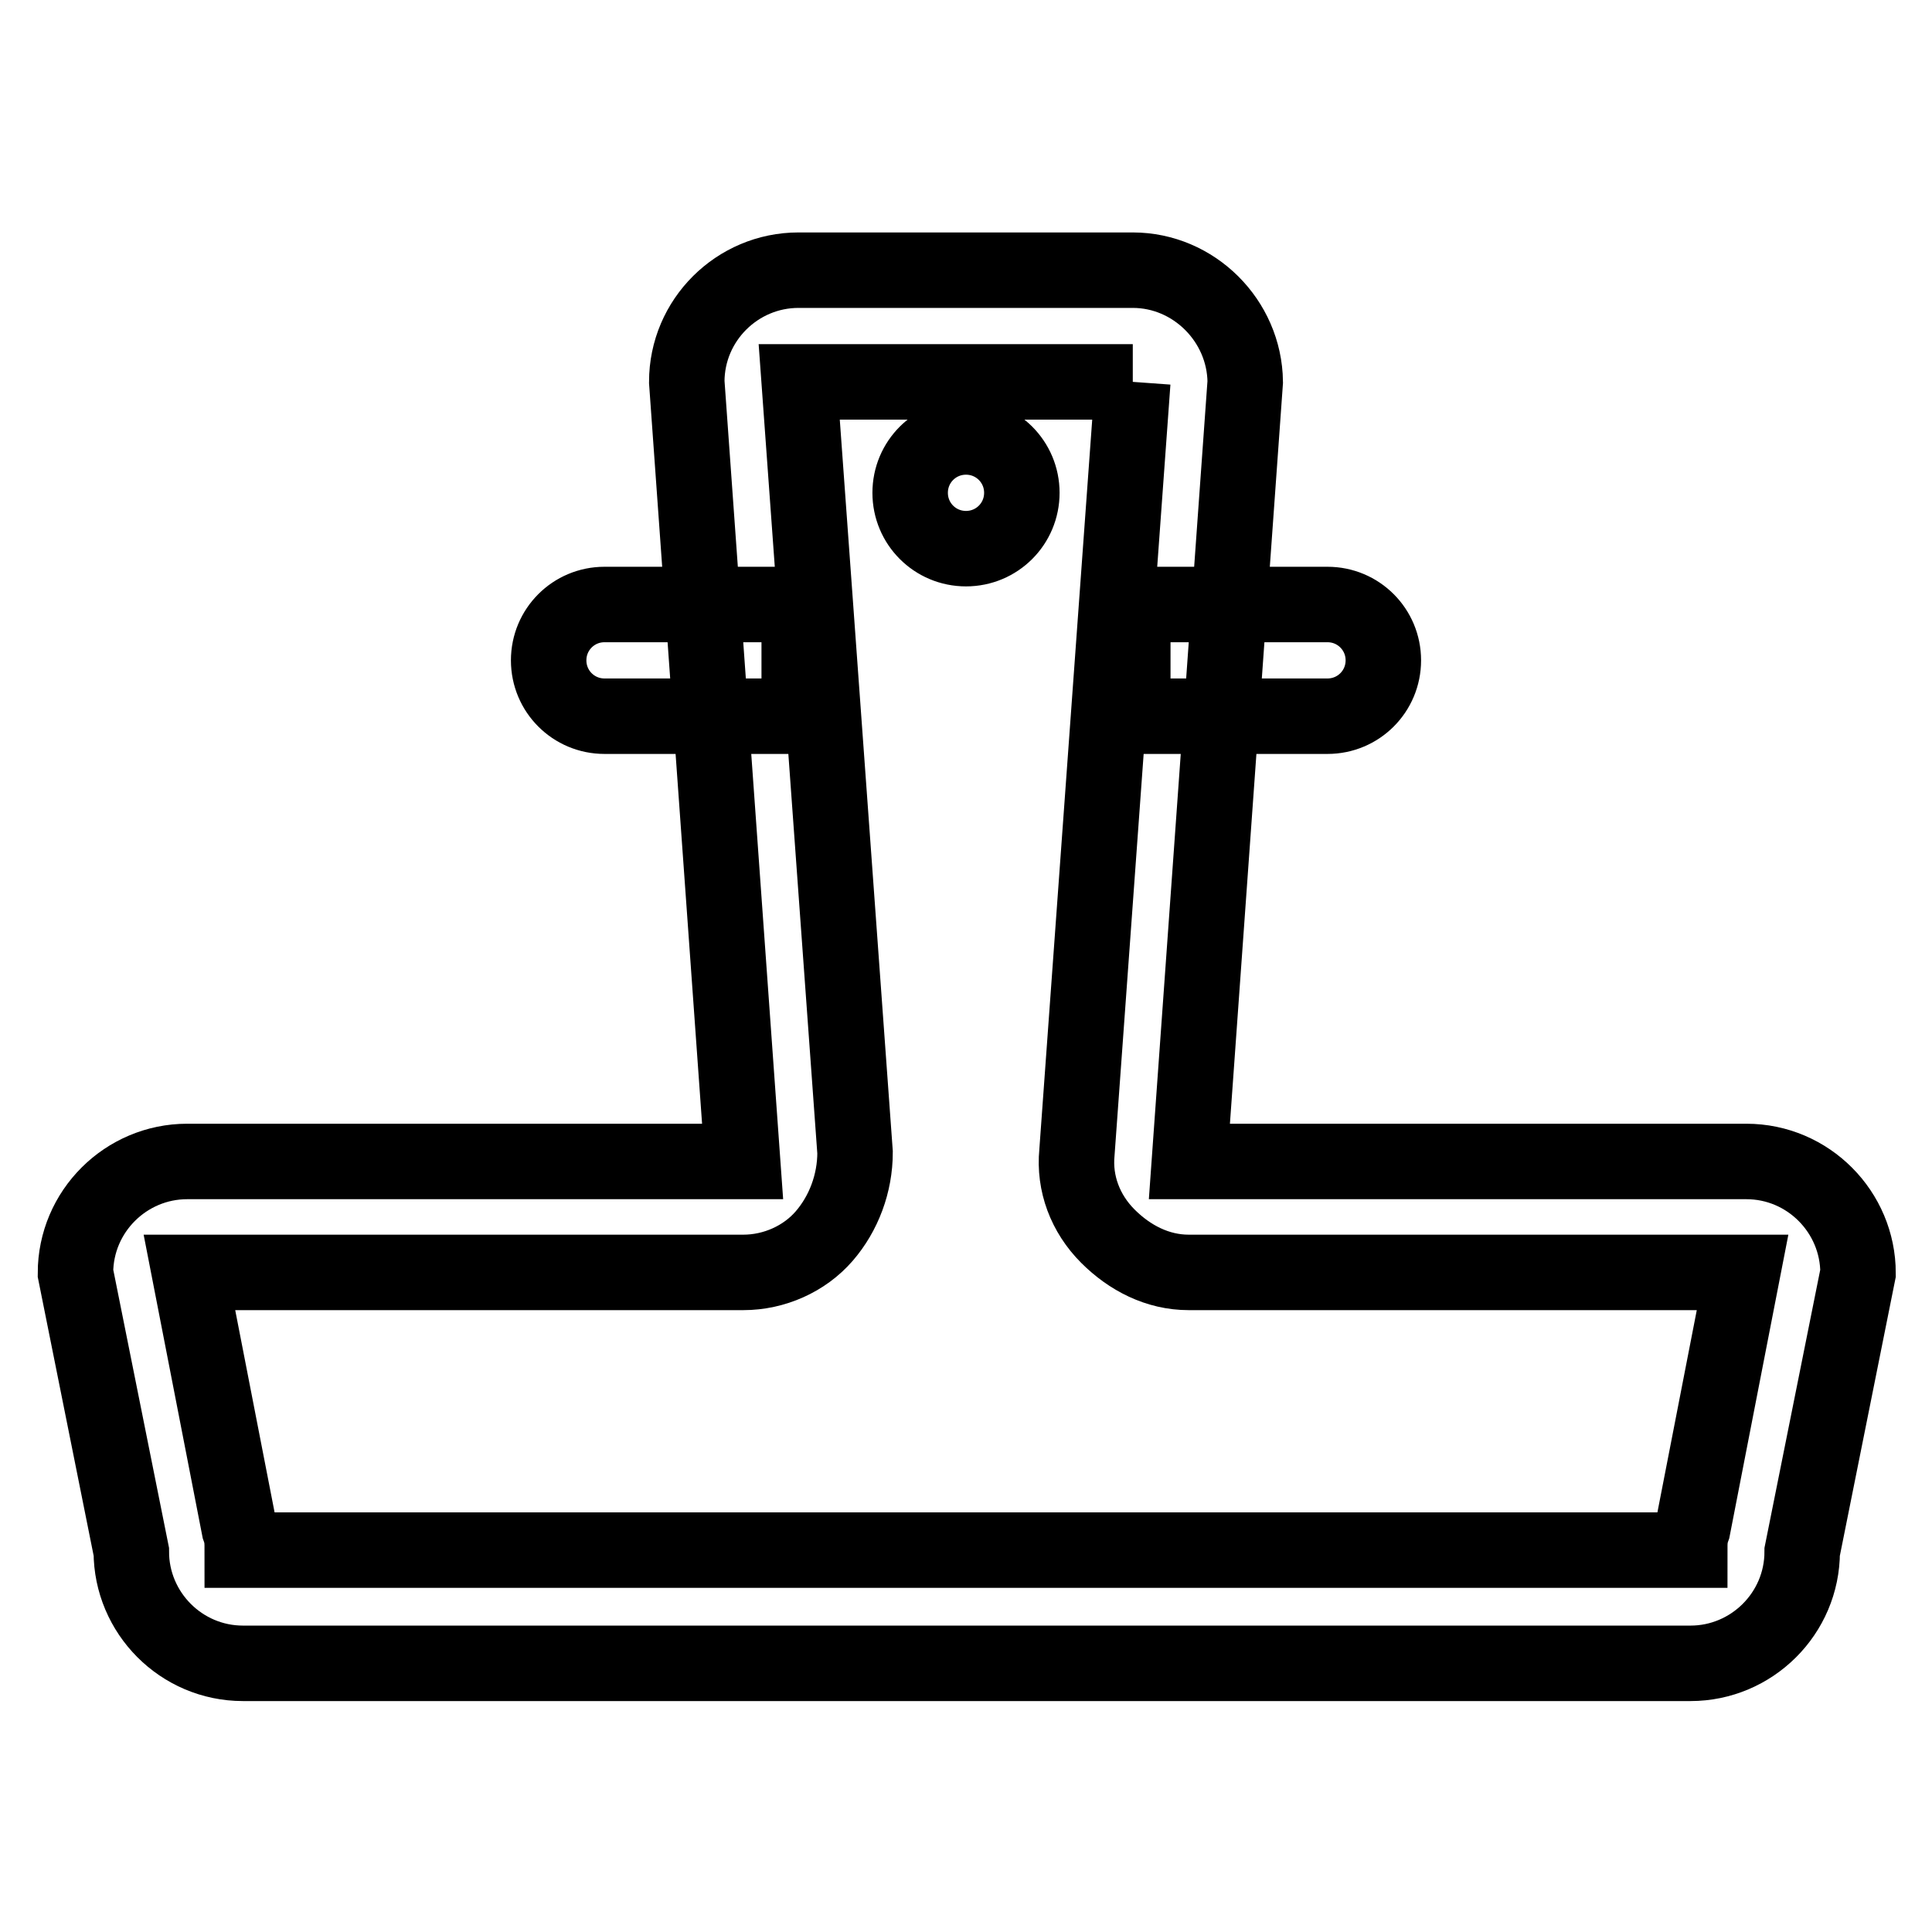
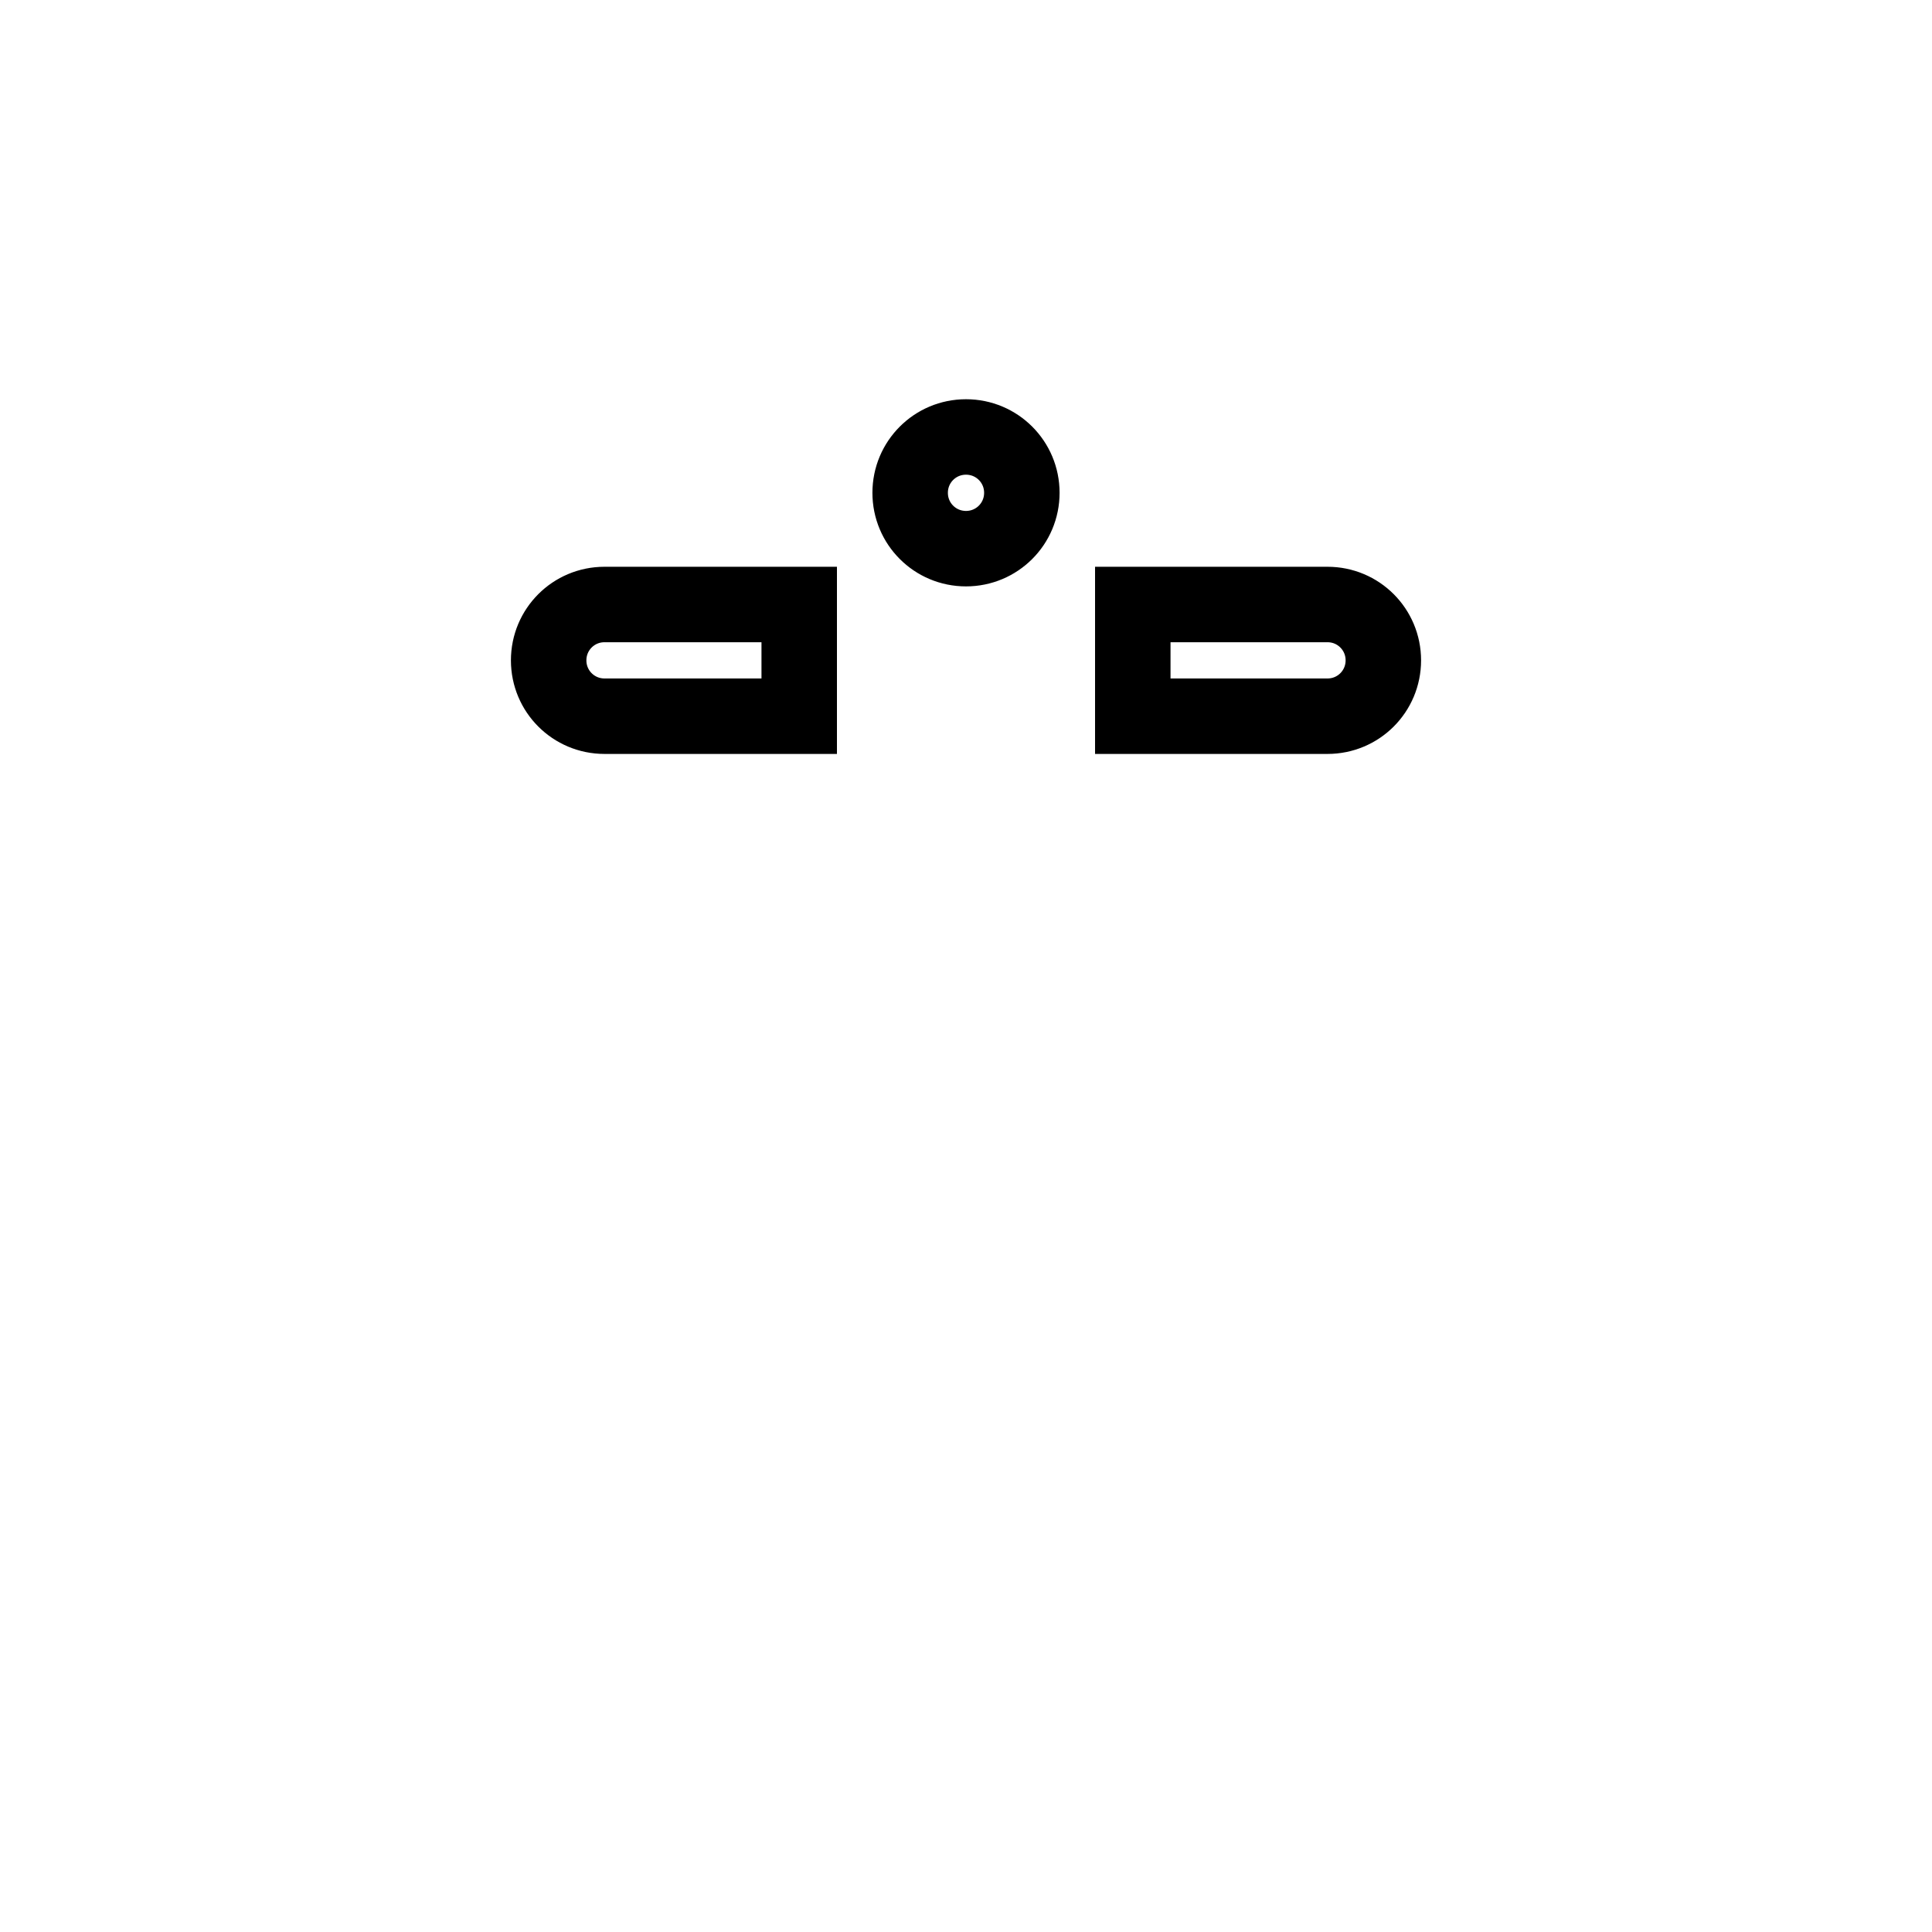
<svg xmlns="http://www.w3.org/2000/svg" version="1.1" x="0px" y="0px" viewBox="0 0 256 256" enable-background="new 0 0 256 256" xml:space="preserve">
  <g>
-     <path stroke-width="10" fill-opacity="0" stroke="#000000" d="M150.1,50.6l-7.4,102.1c-0.4,4.1,1.1,8.1,4.1,11.1c2.9,2.9,6.6,4.8,10.7,4.8h73.4l-6.6,33.9 c-0.4,1.1-0.4,1.8-0.4,2.9H32.1c0-1.1,0-1.8-0.4-2.9l-6.6-33.9h73.4c4.1,0,8.1-1.8,10.7-4.8c2.6-3,4.1-7,4.1-11.1l-7.4-102.1H150.1  M150.1,35.8h-44.3c-8.1,0-14.8,6.6-14.8,14.8l7.4,103.3H24.8c-8.1,0-14.8,6.6-14.8,14.8l7.4,36.9c0,8.1,6.6,14.8,14.8,14.8h191.8 c8.1,0,14.8-6.6,14.8-14.8l7.4-36.9c0-8.1-6.6-14.8-14.8-14.8h-73.8l7.4-103.3C164.9,42.5,158.2,35.8,150.1,35.8z" />
    <path stroke-width="10" fill-opacity="0" stroke="#000000" d="M128,57.9c-4.1,0-7.4,3.3-7.4,7.4s3.3,7.4,7.4,7.4s7.4-3.3,7.4-7.4S132.1,57.9,128,57.9z M175.9,80.1h-25.8 v14.8h25.8c4.1,0,7.4-3.3,7.4-7.4S180,80.1,175.9,80.1z M105.9,80.1H80.1c-4.1,0-7.4,3.3-7.4,7.4s3.3,7.4,7.4,7.4h25.8V80.1z" />
  </g>
</svg>